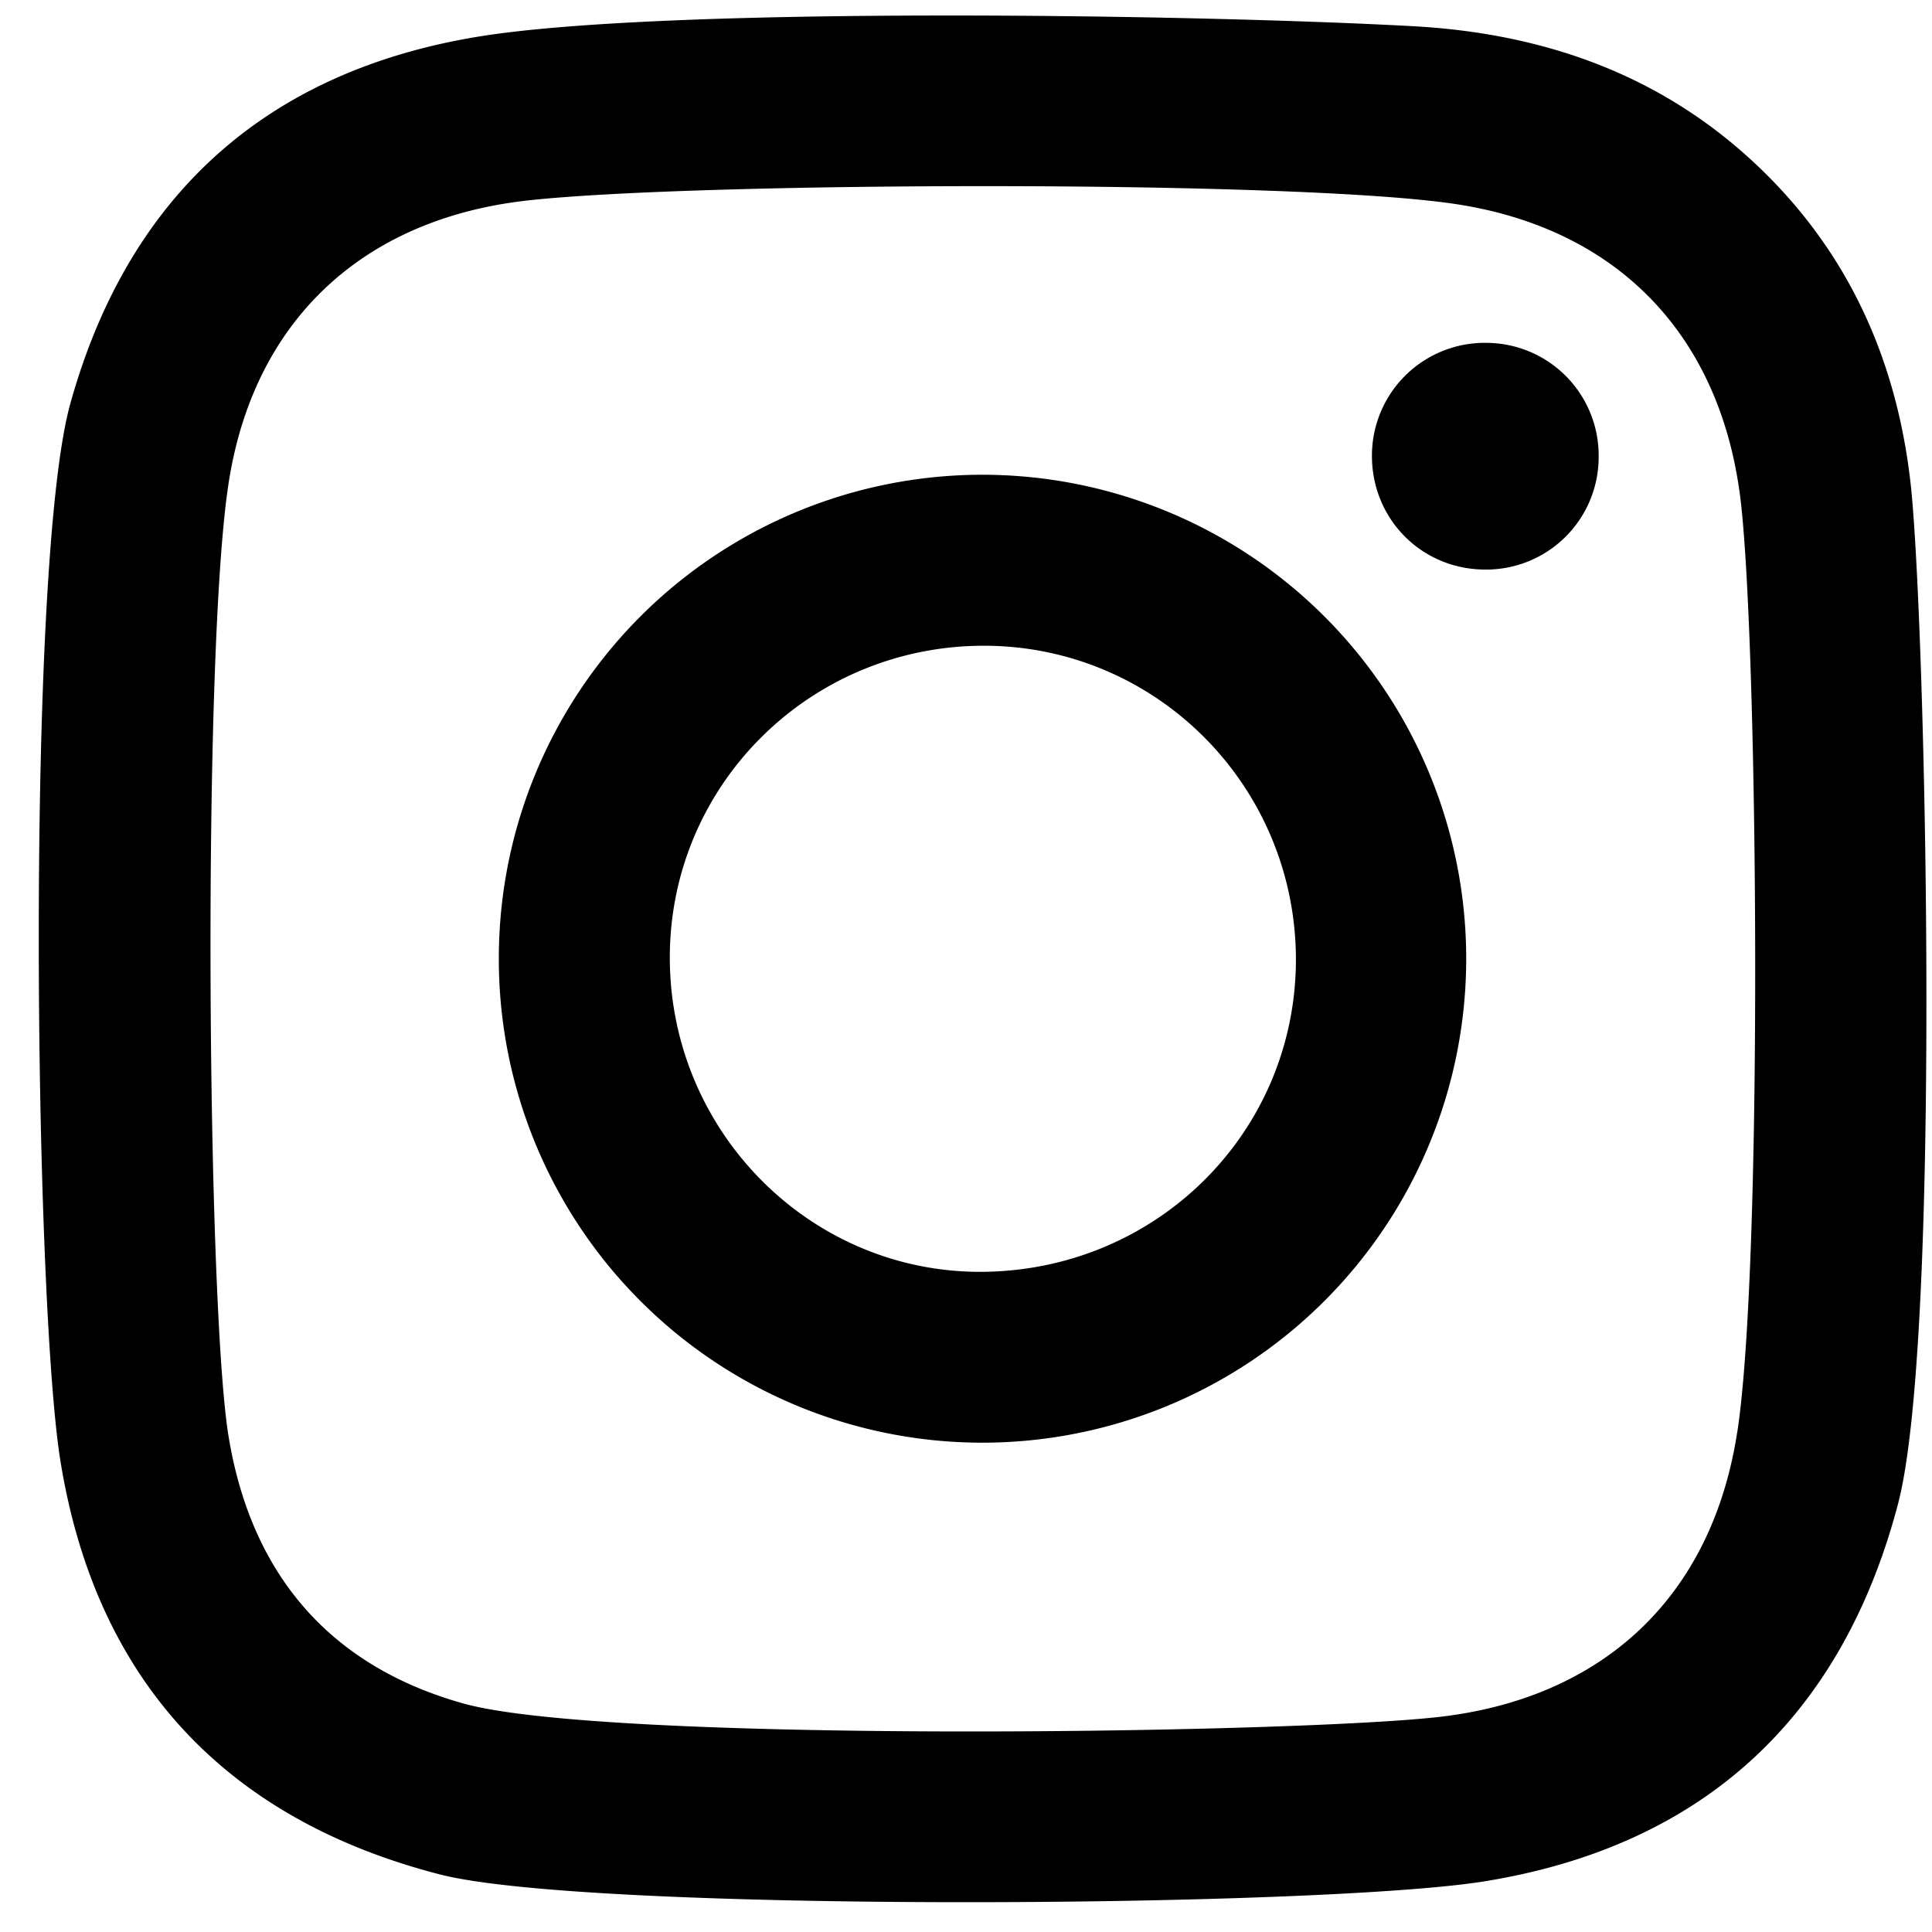
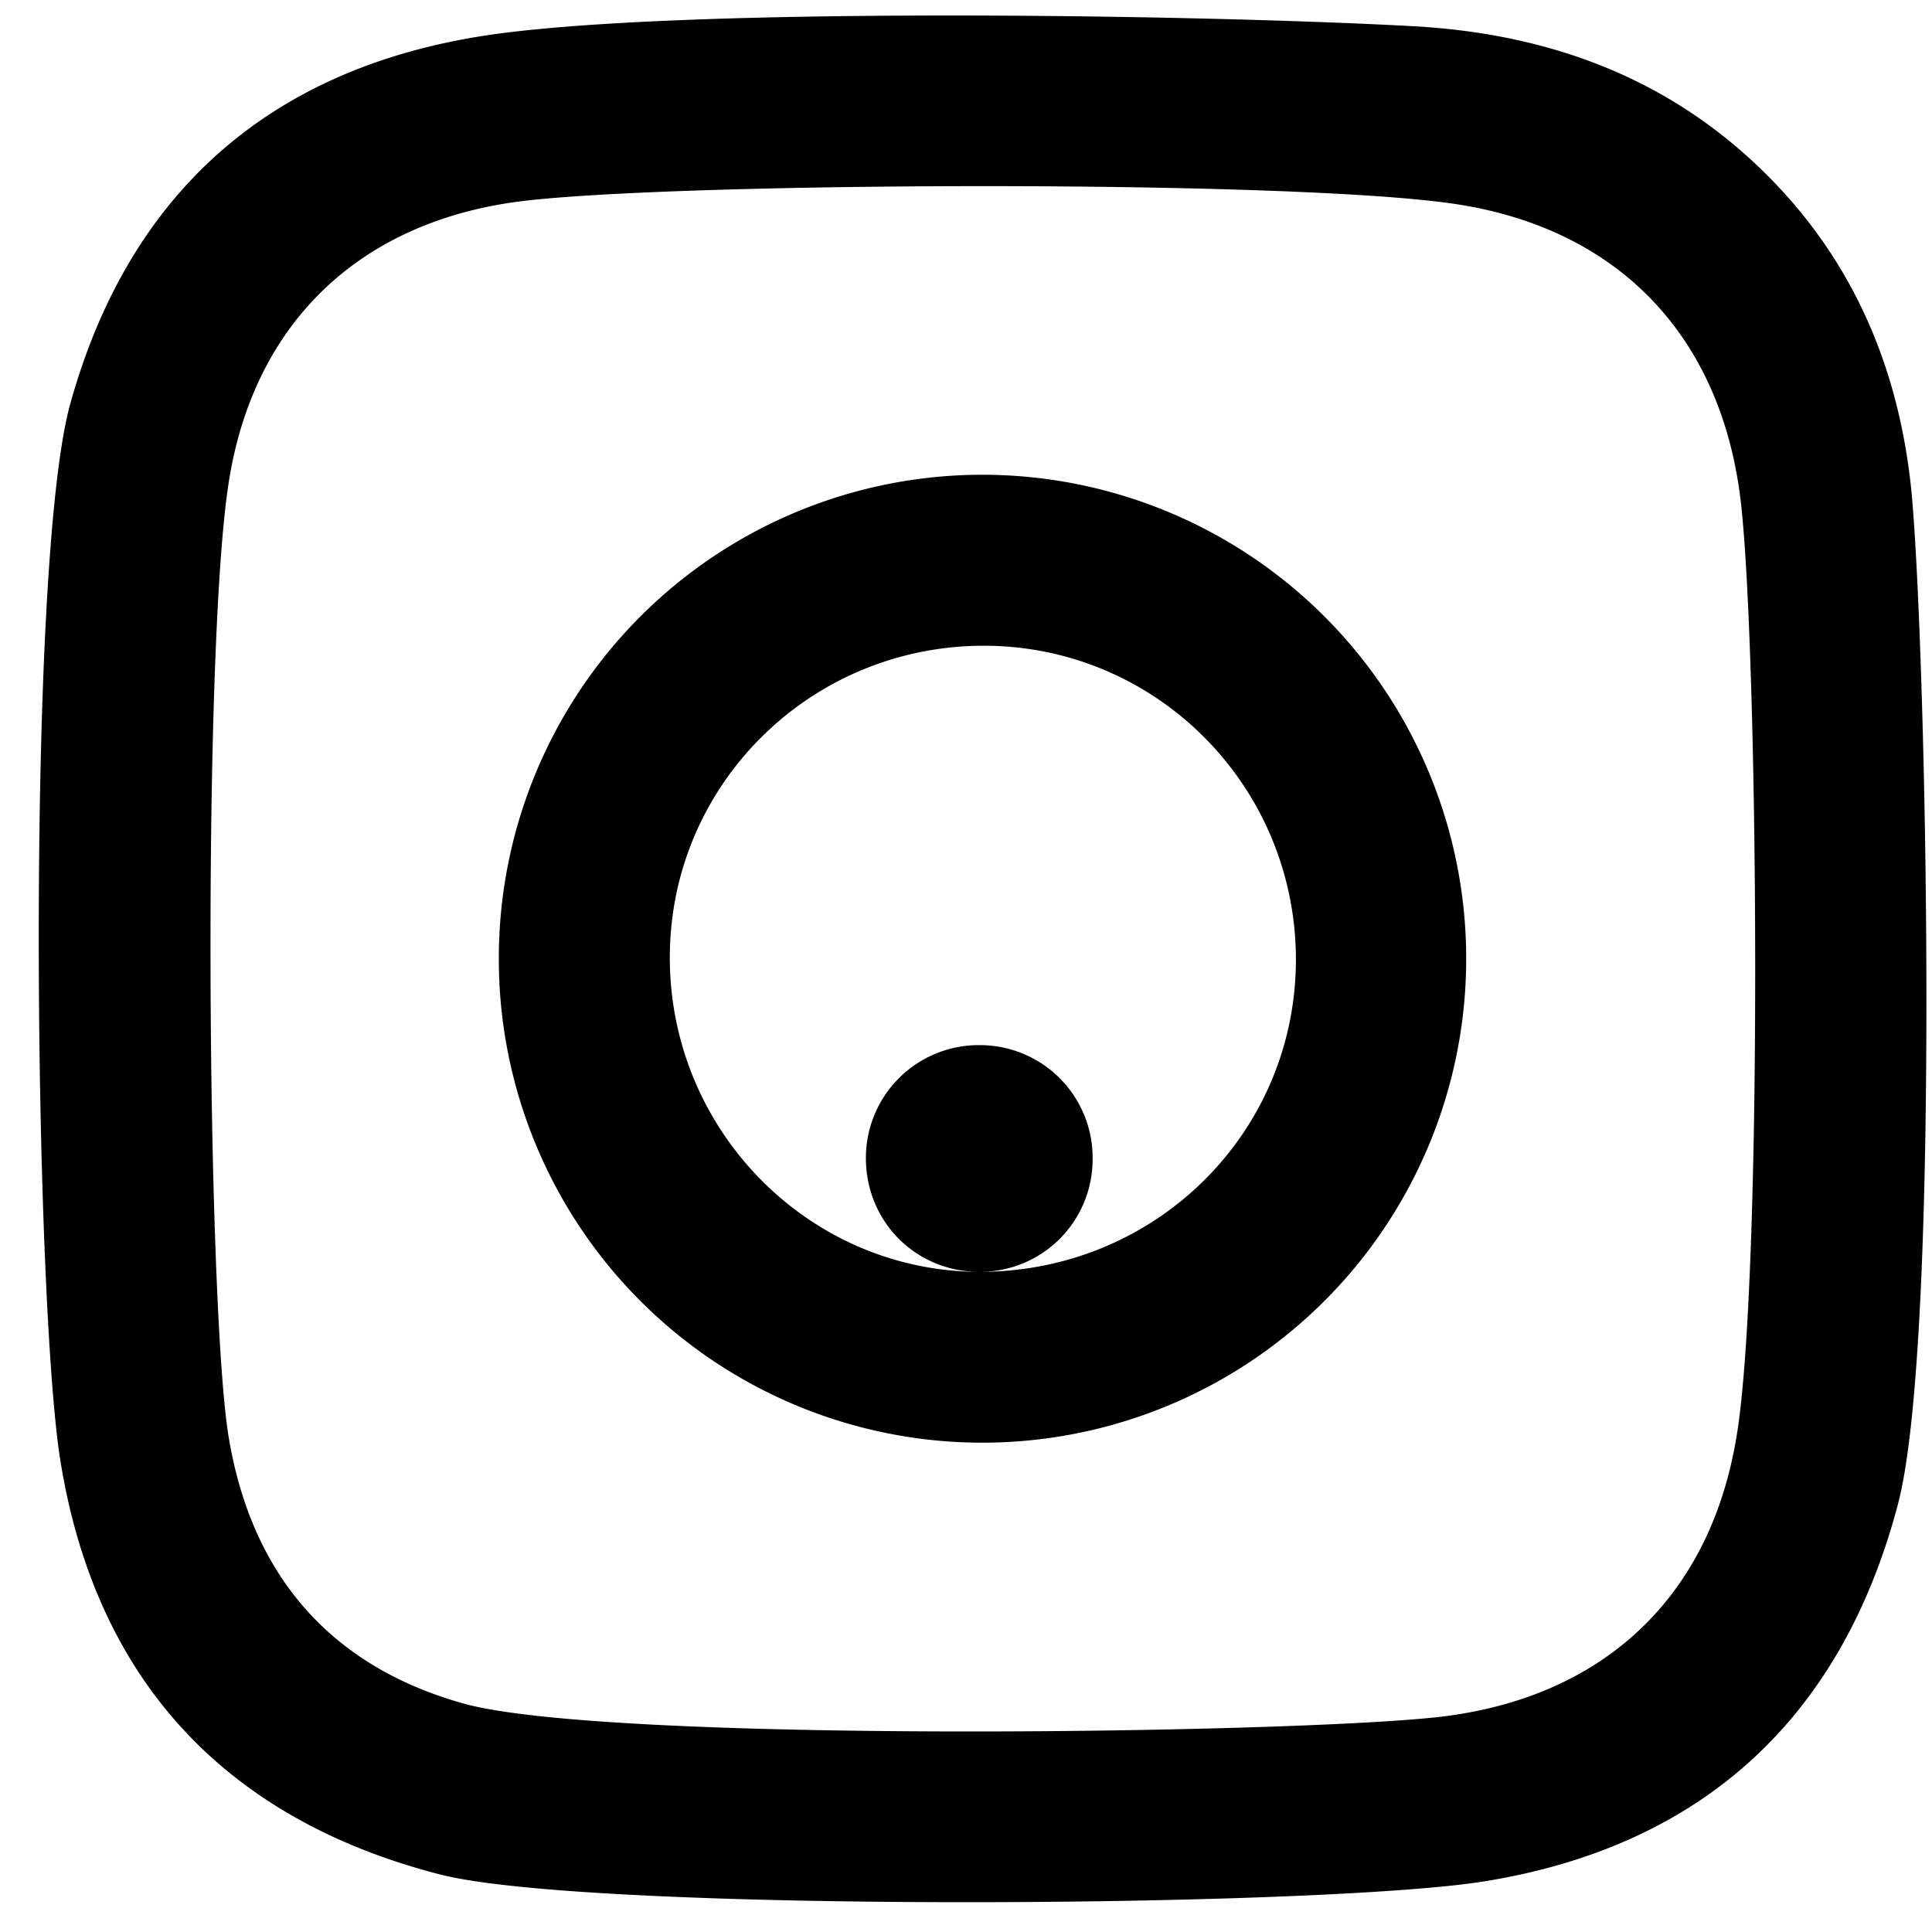
<svg xmlns="http://www.w3.org/2000/svg" xmlns:xlink="http://www.w3.org/1999/xlink" width="26" height="26" viewBox="0 0 26 26">
  <defs>
-     <path id="t33ya" d="M1740.72 3773.58c.2 2 .405 11.439-.177 13.658-.76 2.889-2.64 4.607-5.564 5.08-2.21.357-12.058.423-14.06-.093-2.895-.746-4.623-2.62-5.102-5.541-.355-2.136-.476-12.1.131-14.258.784-2.81 2.65-4.47 5.495-4.934 2.49-.406 9.58-.302 12.562-.14 1.756.094 3.353.645 4.66 1.892 1.243 1.185 1.881 2.663 2.055 4.336zm-2.34 12.69c.344-2.238.28-10.387.052-12.472-.243-2.234-1.616-3.71-3.83-4.05-2.154-.33-10.252-.301-12.503-.05-2.219.247-3.692 1.62-4.025 3.82-.355 2.336-.287 11.07.003 12.819.302 1.83 1.342 3.08 3.16 3.588 1.9.533 11.052.408 13.101.184 2.23-.245 3.701-1.617 4.041-3.838zm-10.154-12.881a6.513 6.513 0 1 1-.015 13.026 6.508 6.508 0 0 1-6.498-6.505 6.508 6.508 0 0 1 6.513-6.521zm-.046 10.727c2.366.002 4.255-1.863 4.26-4.198 0-2.338-1.876-4.226-4.198-4.228-2.34 0-4.228 1.873-4.228 4.196 0 2.327 1.868 4.224 4.166 4.23zm6.81-9.451c-.85 0-1.52-.668-1.527-1.517a1.518 1.518 0 0 1 1.541-1.534 1.516 1.516 0 0 1 1.51 1.533 1.514 1.514 0 0 1-1.525 1.518z" />
+     <path id="t33ya" d="M1740.72 3773.58c.2 2 .405 11.439-.177 13.658-.76 2.889-2.64 4.607-5.564 5.08-2.21.357-12.058.423-14.06-.093-2.895-.746-4.623-2.62-5.102-5.541-.355-2.136-.476-12.1.131-14.258.784-2.81 2.65-4.47 5.495-4.934 2.49-.406 9.58-.302 12.562-.14 1.756.094 3.353.645 4.66 1.892 1.243 1.185 1.881 2.663 2.055 4.336zm-2.34 12.69c.344-2.238.28-10.387.052-12.472-.243-2.234-1.616-3.71-3.83-4.05-2.154-.33-10.252-.301-12.503-.05-2.219.247-3.692 1.62-4.025 3.82-.355 2.336-.287 11.07.003 12.819.302 1.83 1.342 3.08 3.16 3.588 1.9.533 11.052.408 13.101.184 2.23-.245 3.701-1.617 4.041-3.838zm-10.154-12.881a6.513 6.513 0 1 1-.015 13.026 6.508 6.508 0 0 1-6.498-6.505 6.508 6.508 0 0 1 6.513-6.521zm-.046 10.727c2.366.002 4.255-1.863 4.26-4.198 0-2.338-1.876-4.226-4.198-4.228-2.34 0-4.228 1.873-4.228 4.196 0 2.327 1.868 4.224 4.166 4.23zc-.85 0-1.52-.668-1.527-1.517a1.518 1.518 0 0 1 1.541-1.534 1.516 1.516 0 0 1 1.51 1.533 1.514 1.514 0 0 1-1.525 1.518z" />
  </defs>
  <g>
    <g transform="translate(-1715 -3767)">
      <use fill="currentColor" xlink:href="#t33ya" />
    </g>
  </g>
</svg>